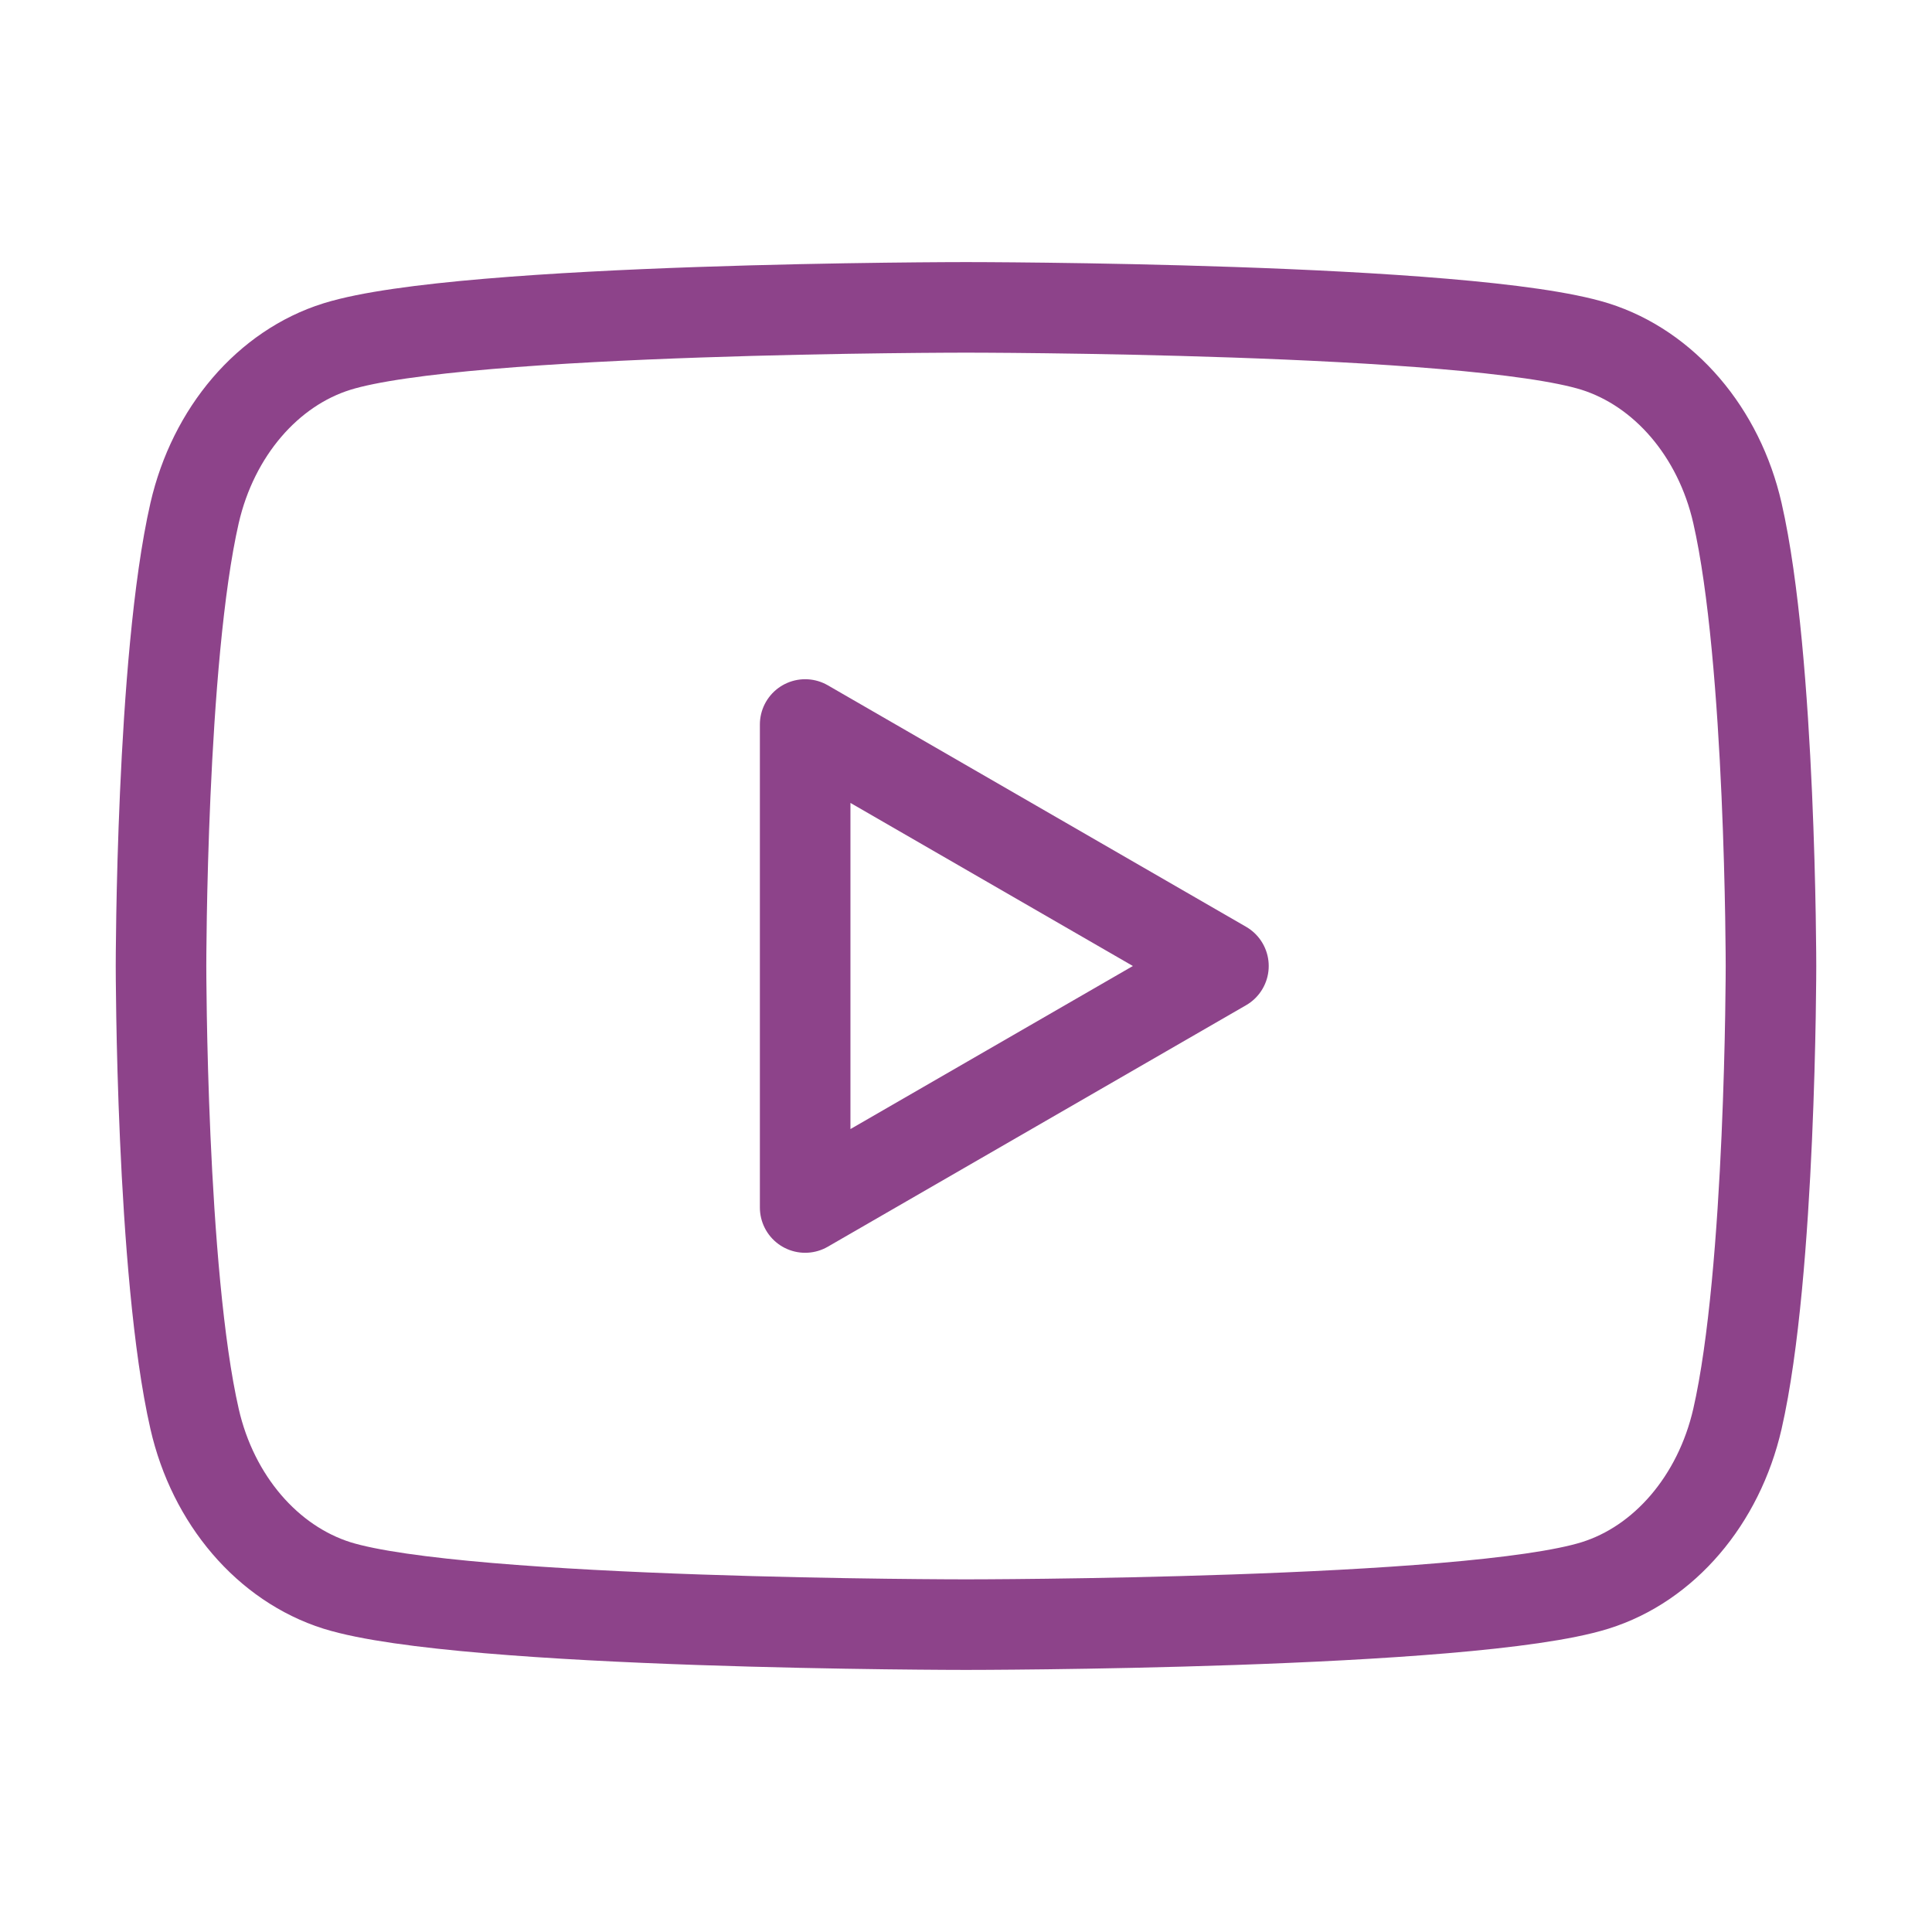
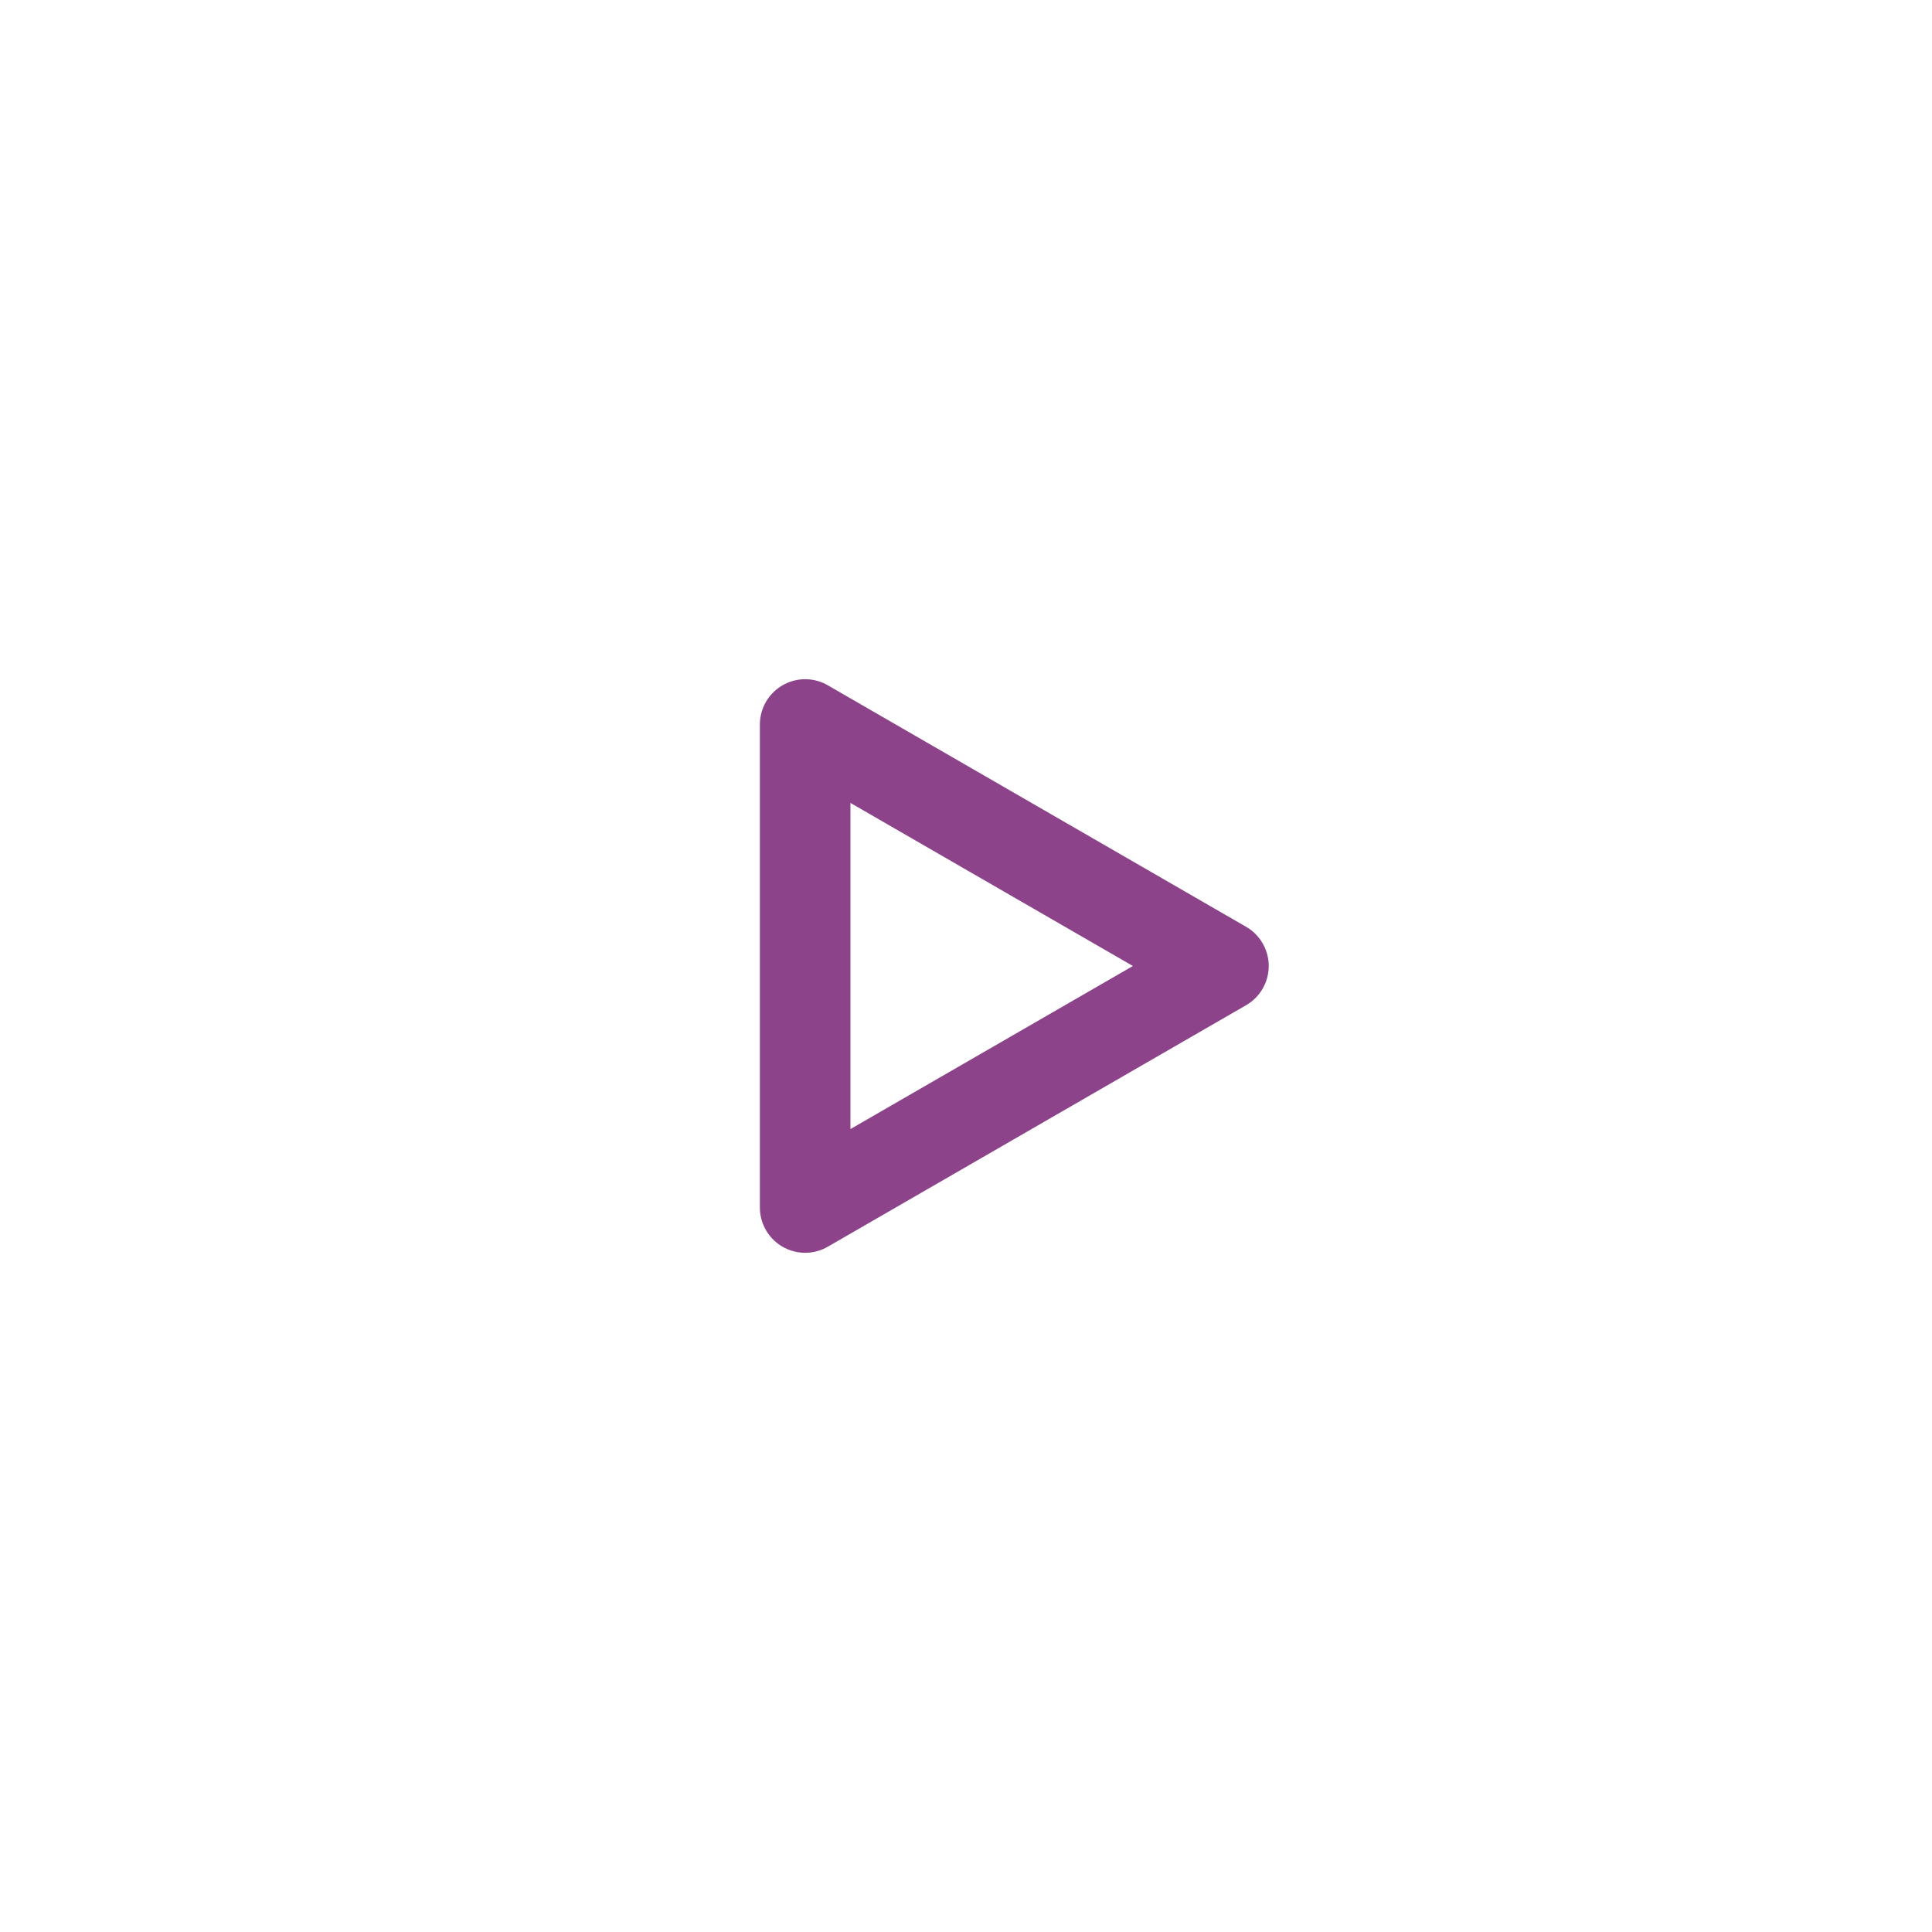
<svg xmlns="http://www.w3.org/2000/svg" width="32" height="32" viewBox="0 0 32 32" fill="none">
-   <path fill-rule="evenodd" clip-rule="evenodd" d="M28.777 8.497C28.472 7.159 27.568 6.103 26.419 5.74C24.34 5.091 16 5.091 16 5.091C16 5.091 7.664 5.091 5.581 5.74C4.436 6.097 3.532 7.153 3.223 8.497C2.667 10.927 2.667 16 2.667 16C2.667 16 2.667 21.073 3.223 23.503C3.528 24.841 4.432 25.897 5.581 26.26C7.664 26.909 16 26.909 16 26.909C16 26.909 24.34 26.909 26.419 26.26C27.564 25.903 28.468 24.847 28.777 23.503C29.333 21.073 29.333 16 29.333 16C29.333 16 29.333 10.927 28.777 8.497Z" stroke="#8D438A" stroke-width="1.5" stroke-linecap="round" stroke-linejoin="round" />
-   <path fill-rule="evenodd" clip-rule="evenodd" d="M13.336 20L20.264 16L13.336 12V20Z" stroke="#8D438A" stroke-width="1.5" stroke-linecap="round" stroke-linejoin="round" />
+   <path fill-rule="evenodd" clip-rule="evenodd" d="M13.336 20L20.264 16L13.336 12Z" stroke="#8D438A" stroke-width="1.5" stroke-linecap="round" stroke-linejoin="round" />
</svg>